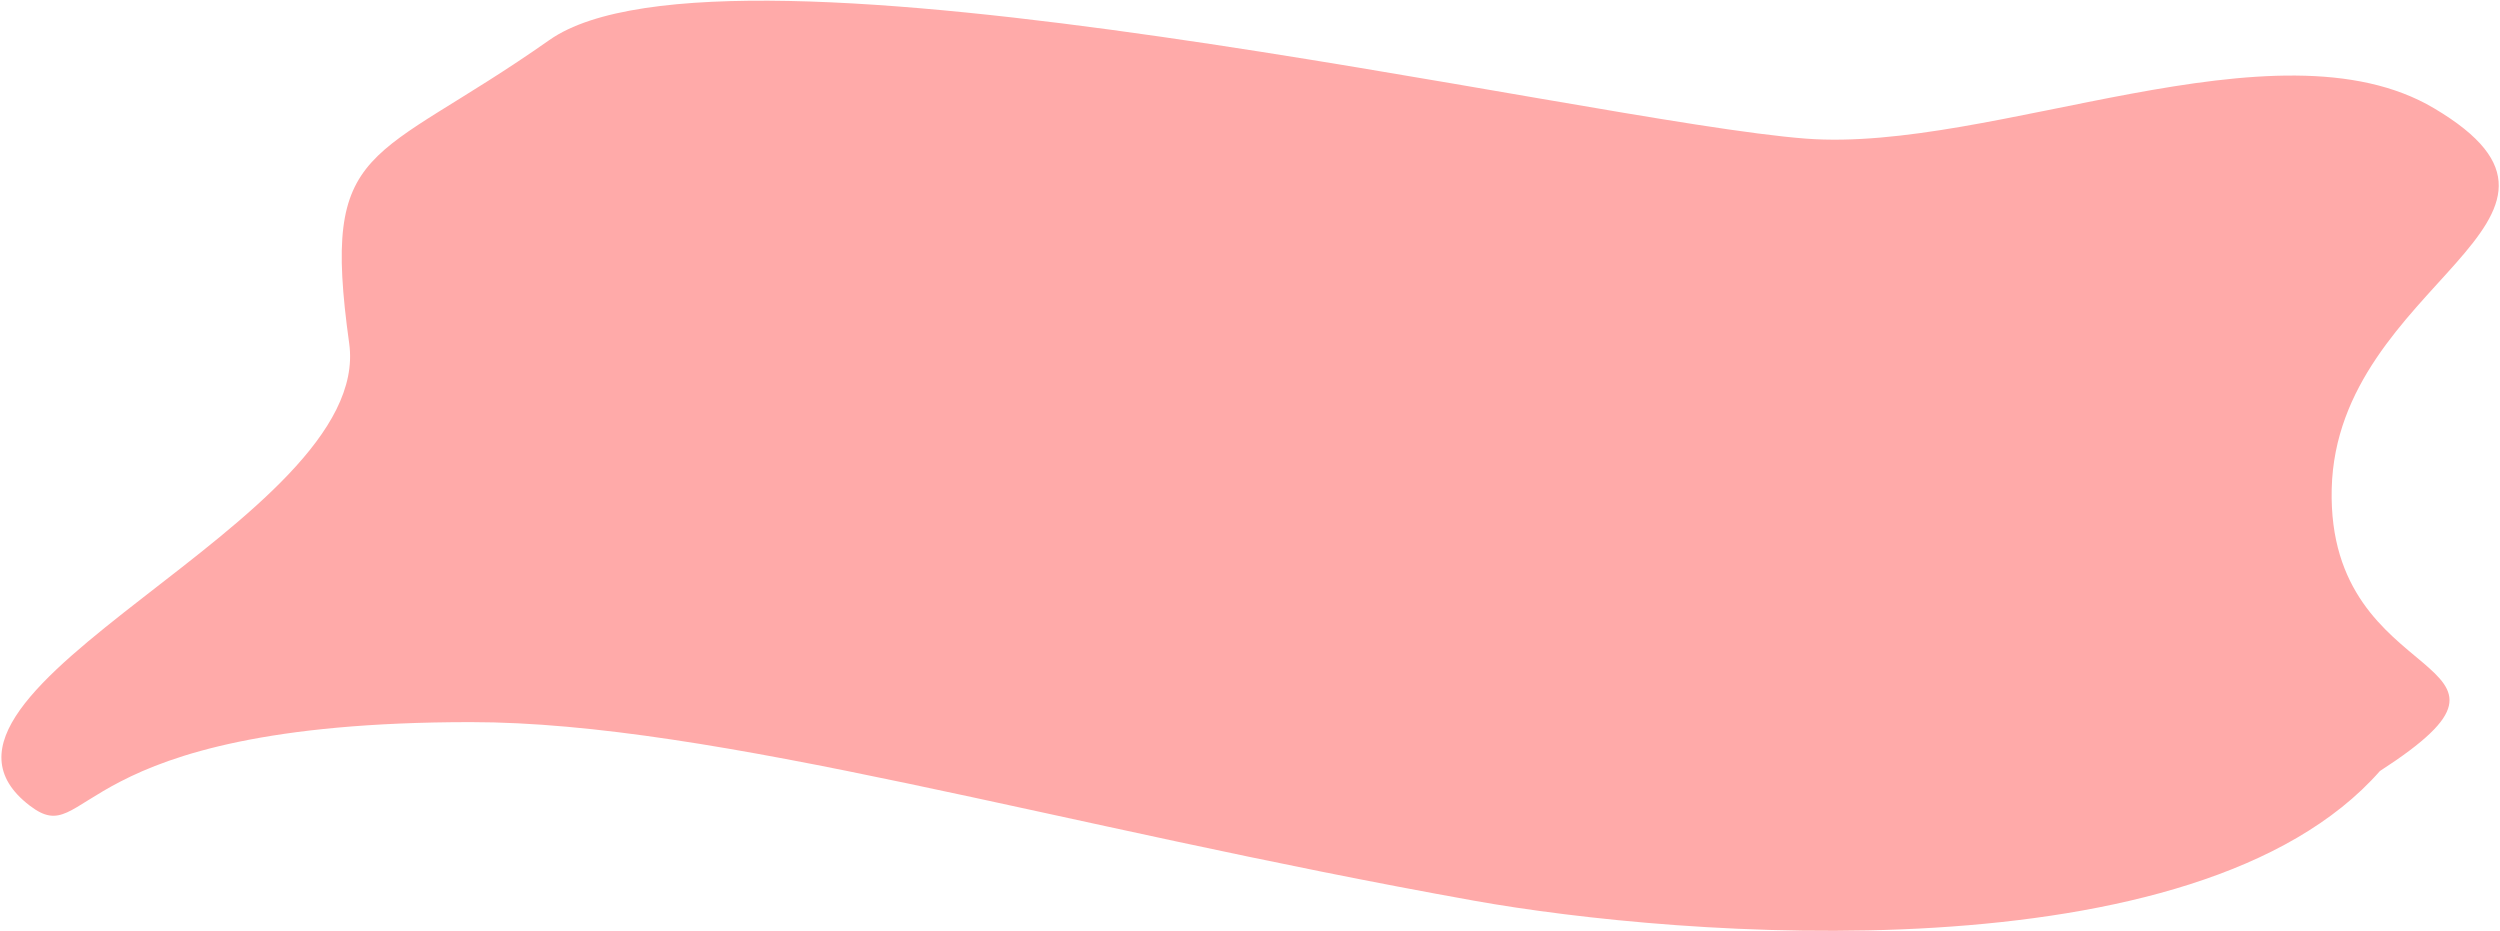
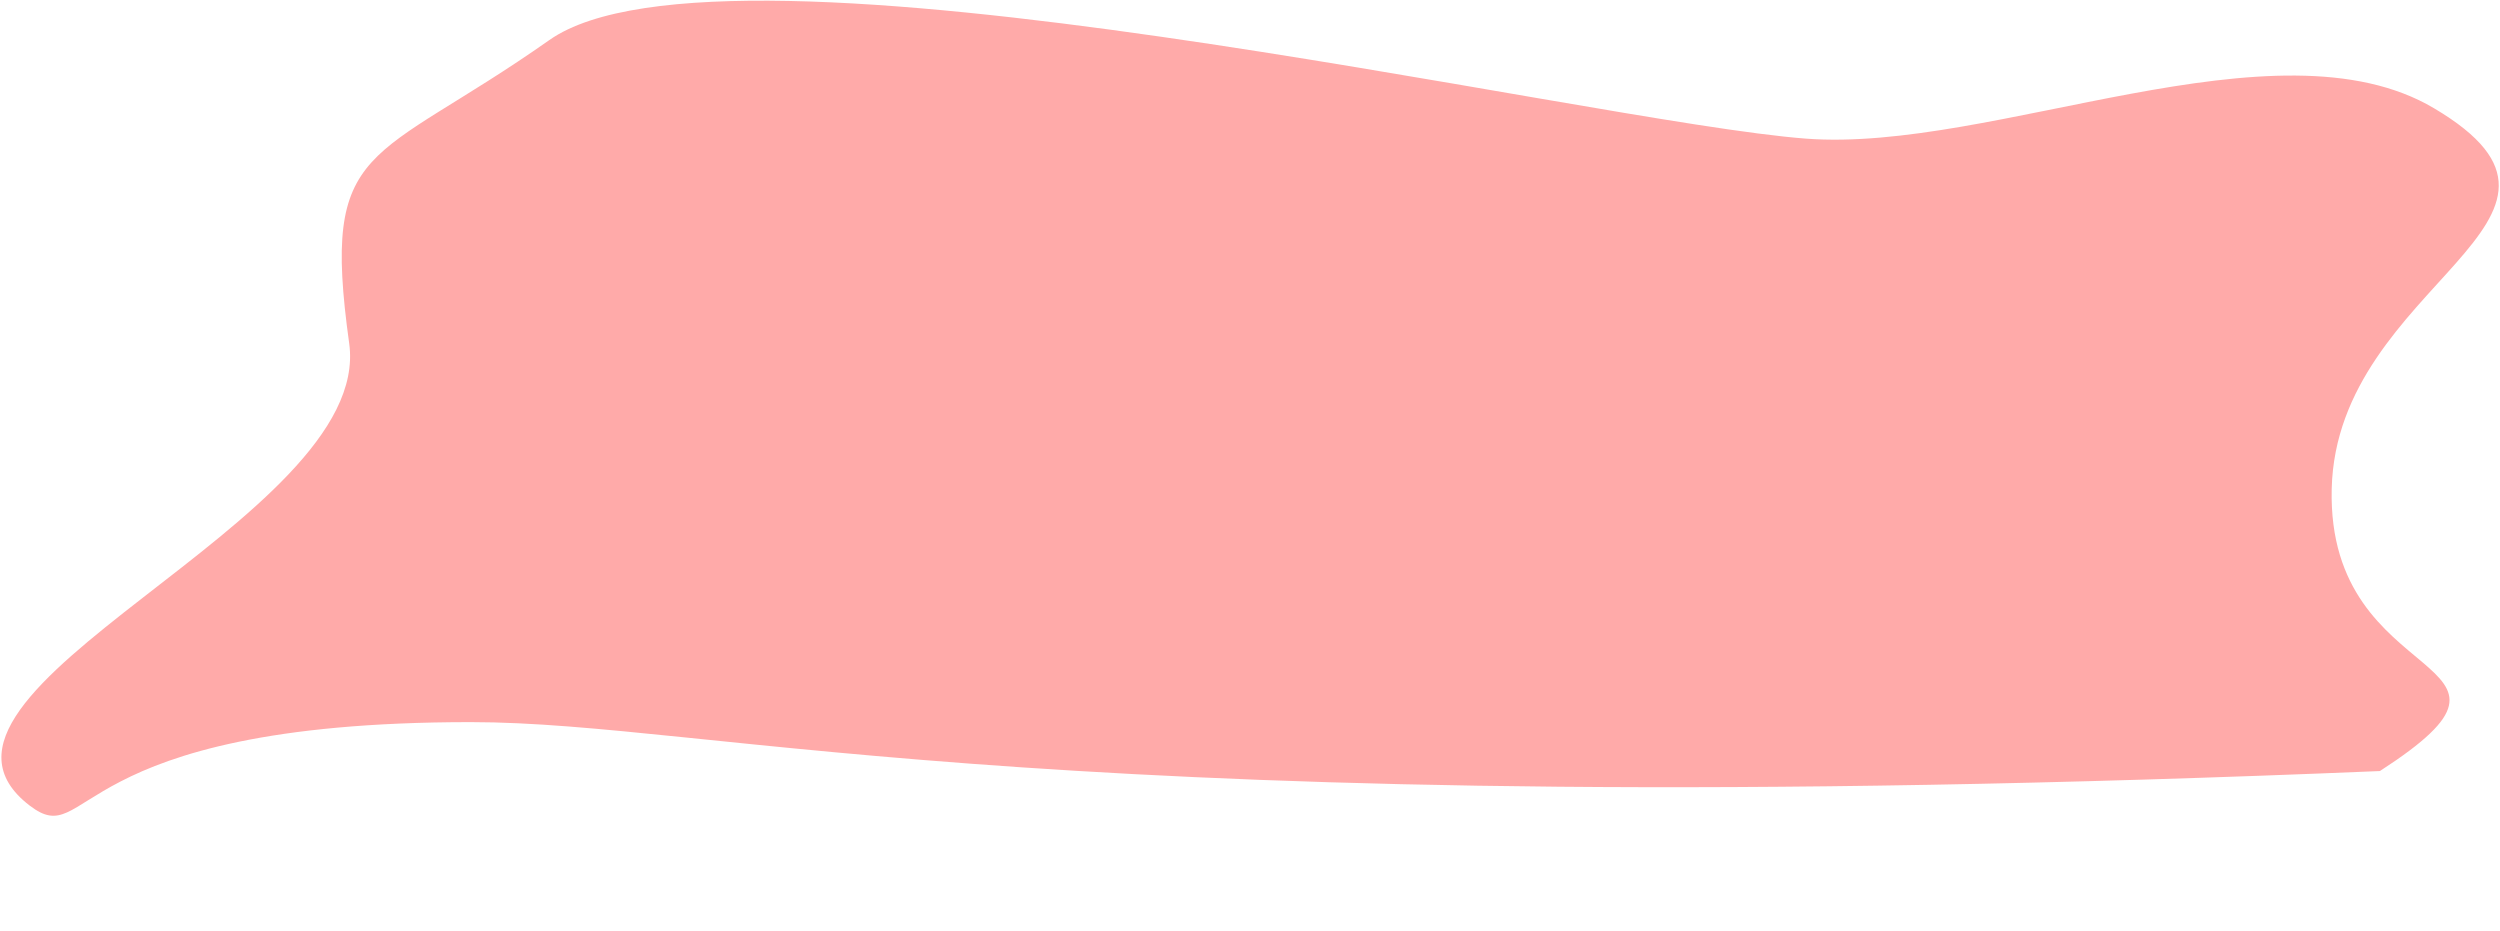
<svg xmlns="http://www.w3.org/2000/svg" width="1686" height="628" viewBox="0 0 1686 628" fill="none">
-   <path fill-rule="evenodd" clip-rule="evenodd" d="M1572.5 329.63C1569.13 467.761 1728.42 440.182 1605 520C1481.5 660.499 1131.47 631.999 994.5 607.499C713.73 557.277 481.999 486.999 317.499 486.999C43.224 486.999 61.274 574.921 20 543.275C-80.801 465.989 252.128 350.904 235.5 231.63C216.294 93.868 250.057 111.696 370.5 26.999C489.001 -56.332 1068.98 82.17 1218 93.499C1344.24 103.098 1535.24 9.973 1641.5 72.999C1769.39 148.859 1575.9 190.337 1572.5 329.63Z" fill="#FFAAA9" />
+   <path fill-rule="evenodd" clip-rule="evenodd" d="M1572.5 329.63C1569.13 467.761 1728.42 440.182 1605 520C713.73 557.277 481.999 486.999 317.499 486.999C43.224 486.999 61.274 574.921 20 543.275C-80.801 465.989 252.128 350.904 235.5 231.63C216.294 93.868 250.057 111.696 370.5 26.999C489.001 -56.332 1068.98 82.17 1218 93.499C1344.24 103.098 1535.24 9.973 1641.5 72.999C1769.39 148.859 1575.9 190.337 1572.5 329.63Z" fill="#FFAAA9" />
</svg>